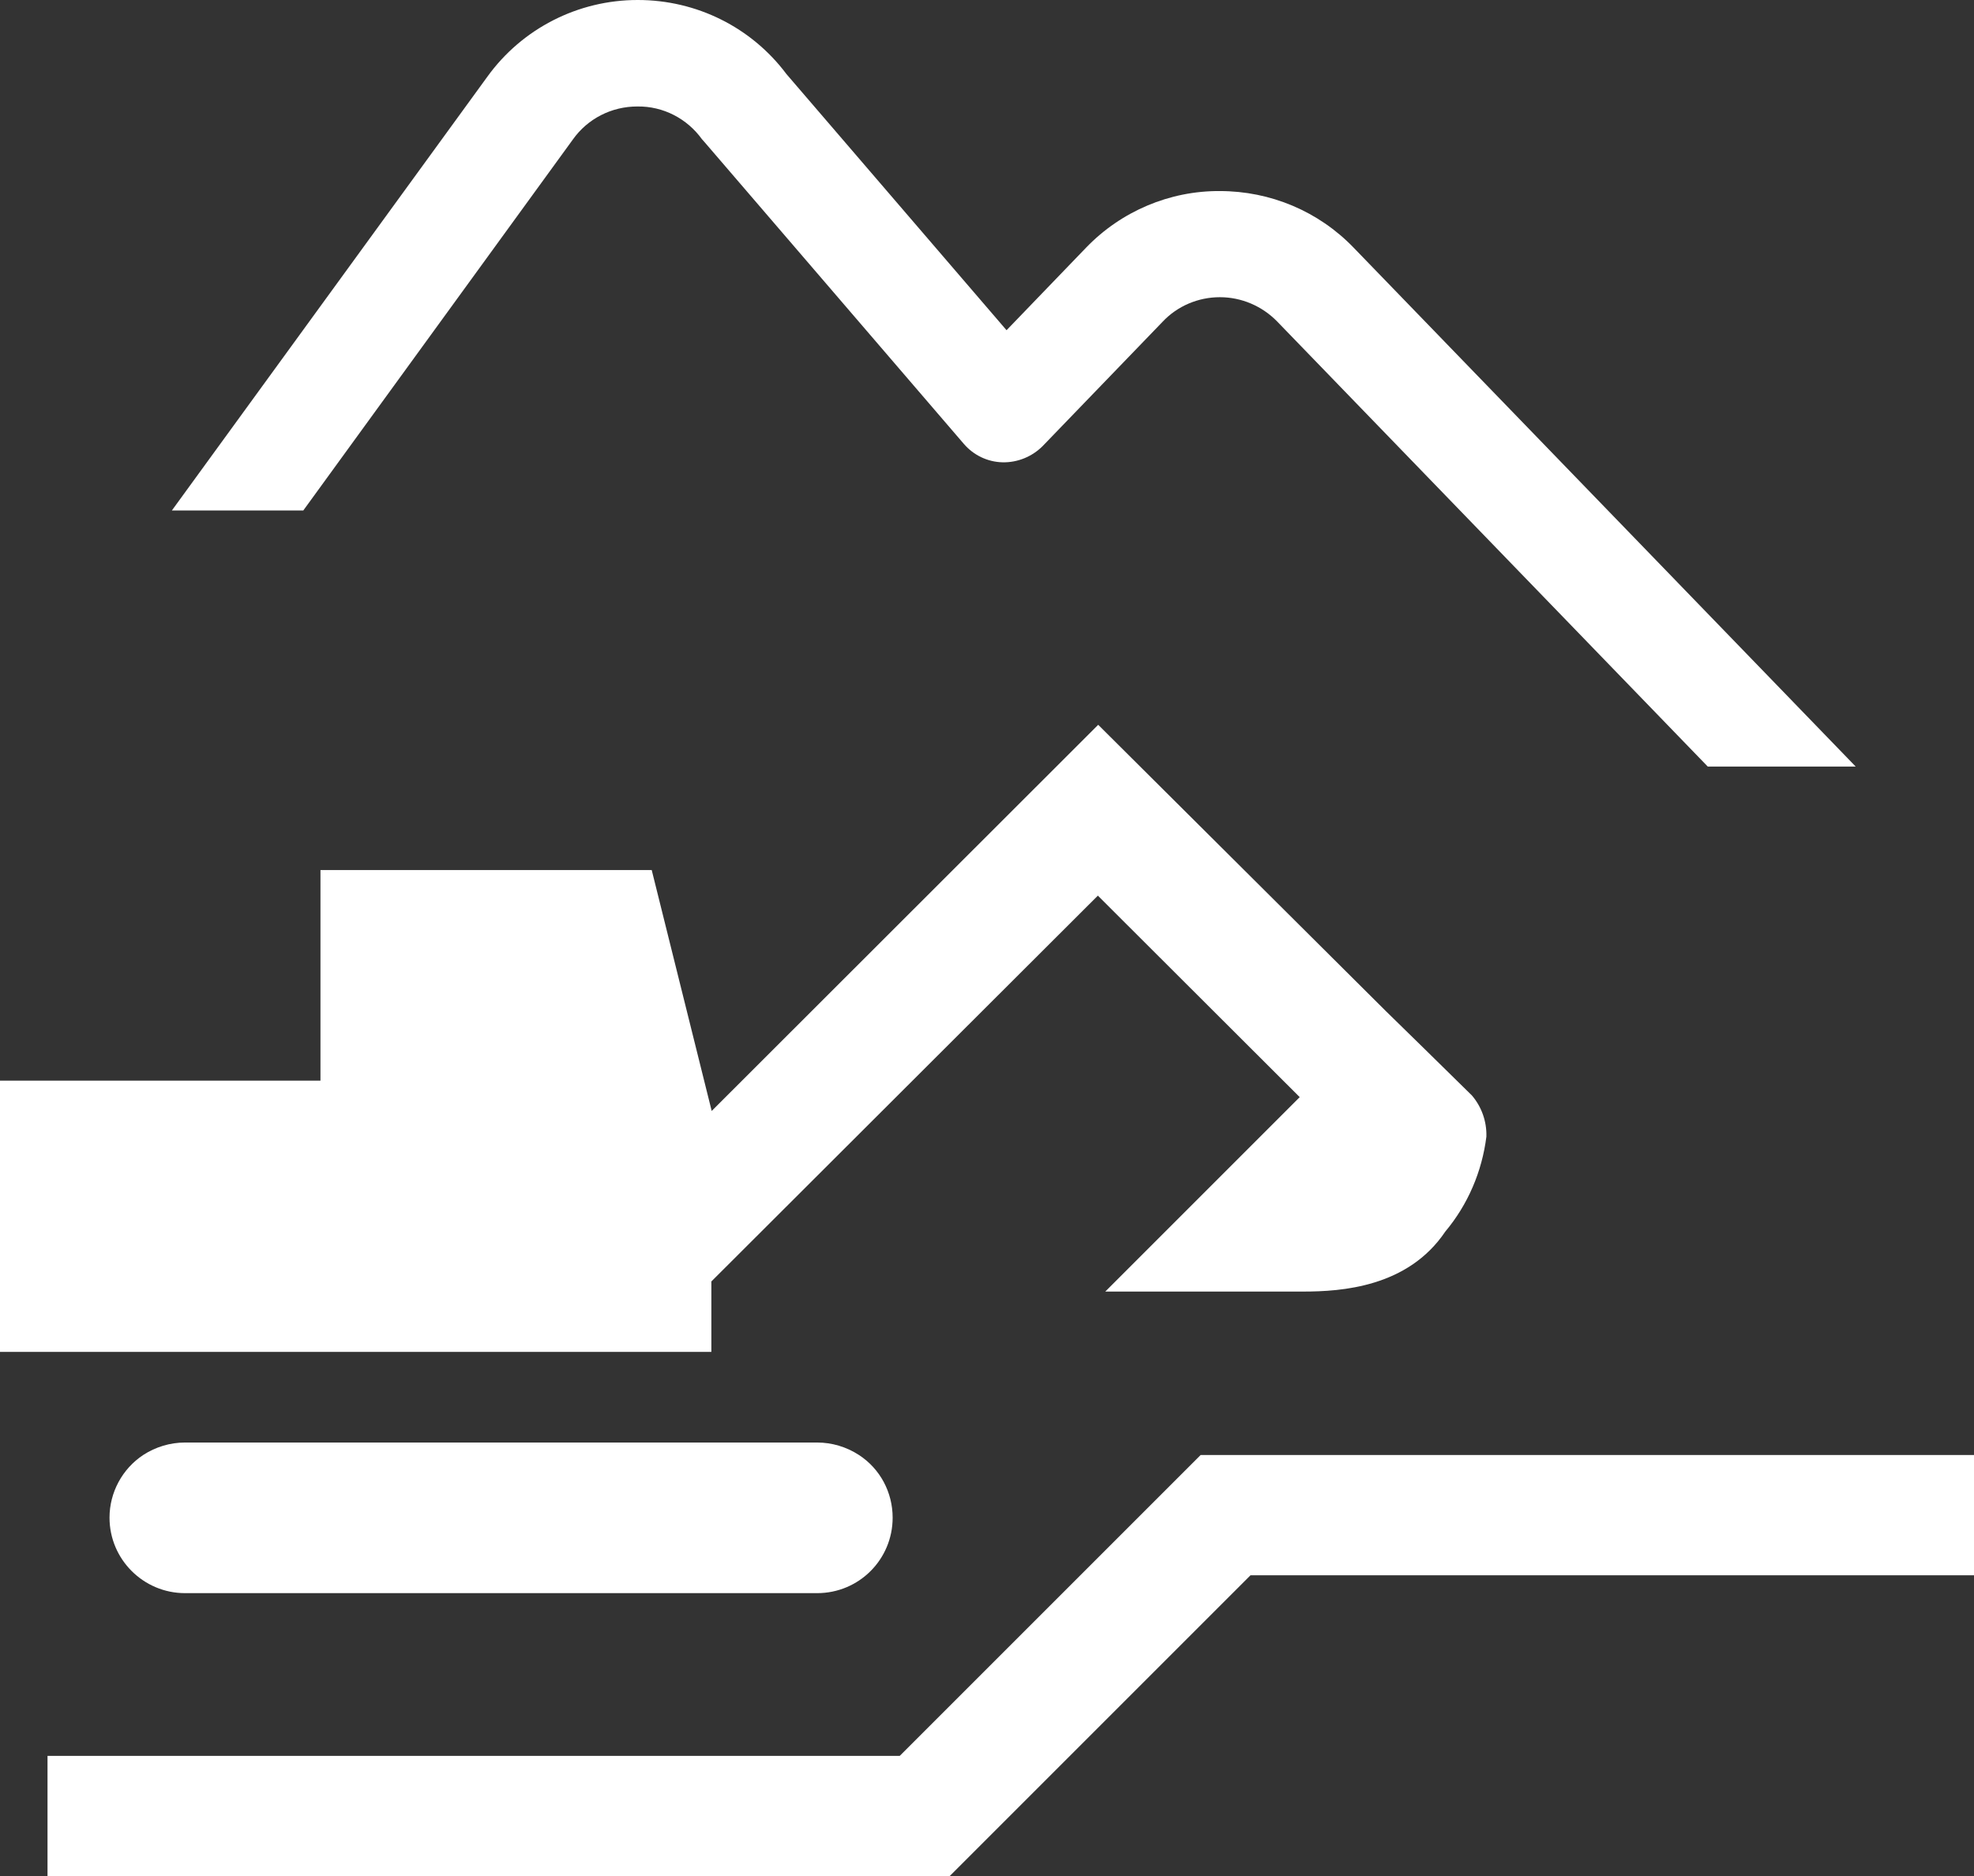
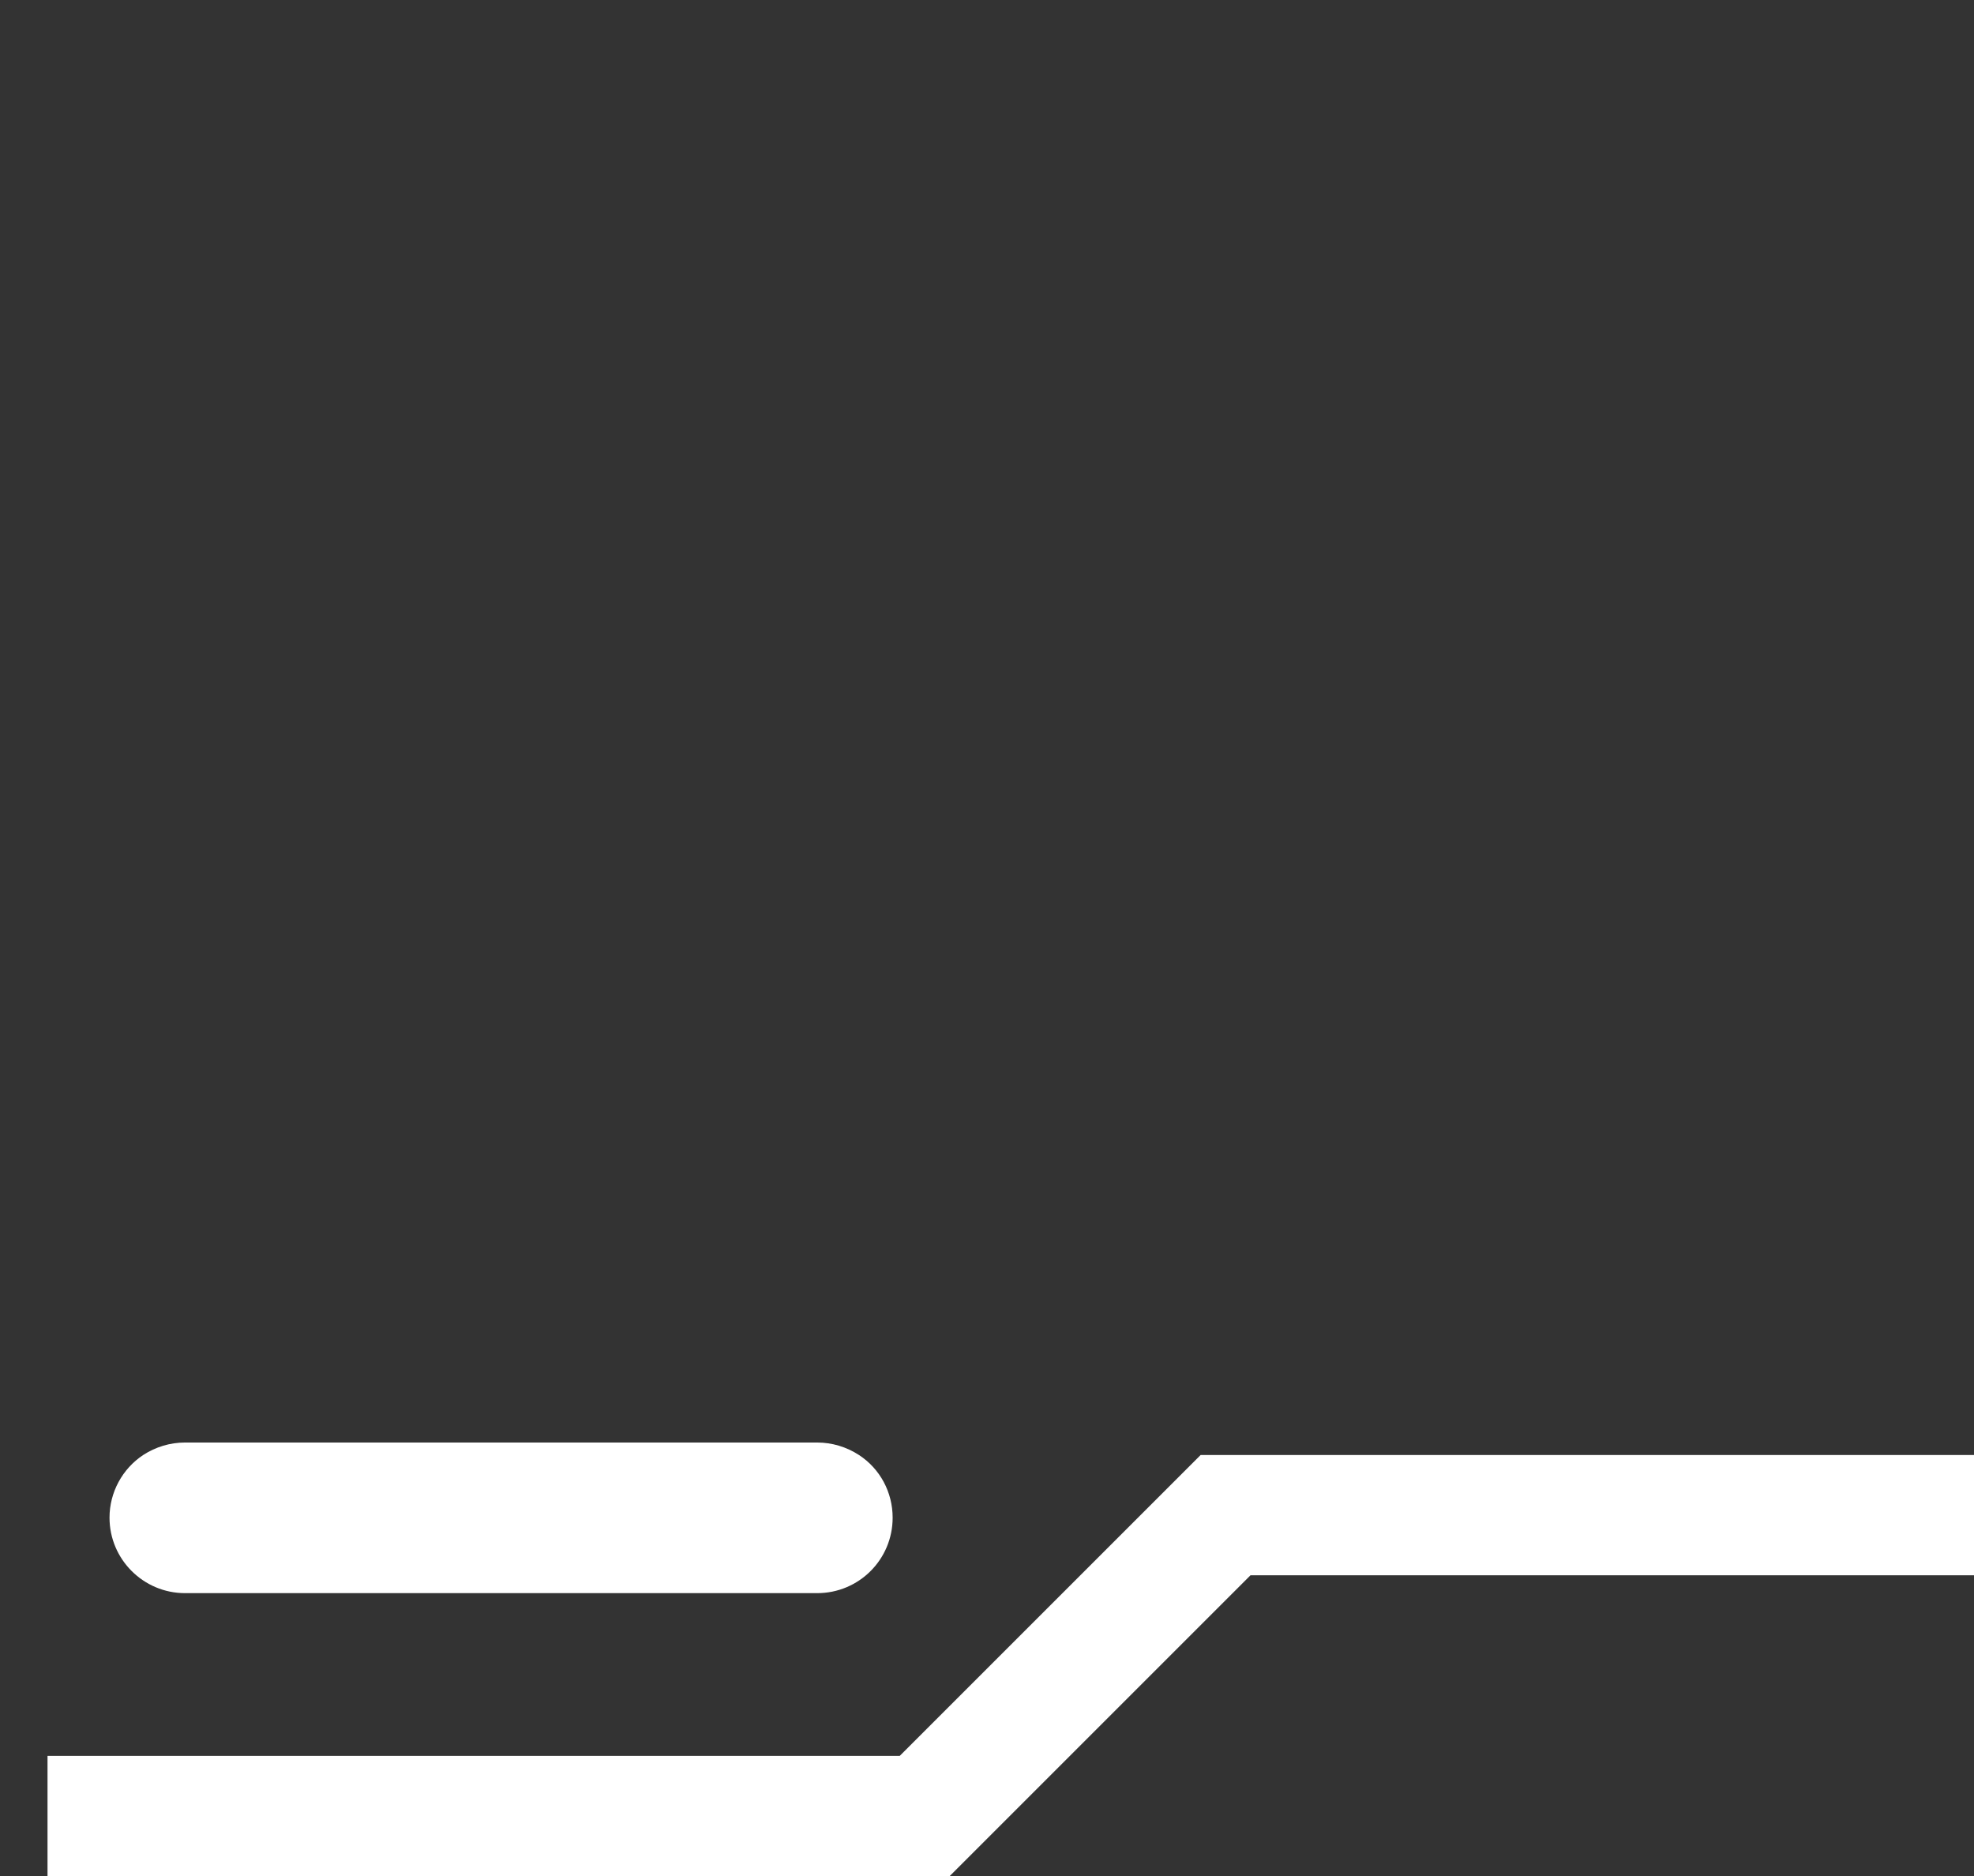
<svg xmlns="http://www.w3.org/2000/svg" id="Ebene_2" data-name="Ebene 2" viewBox="0 0 58.58 55.68">
  <rect x="0" y="0" width="58.58" height="55.68" fill="#333333" stroke="none" />
  <defs>
    <style>      .cls-1 {        fill: none;      }      .cls-2 {        clip-path: url(#clippath);      }      .cls-3, .cls-4 {        fill: #fff;      }      .cls-4 {        fill-rule: evenodd;      }    </style>
    <clipPath id="clippath">
      <rect class="cls-1" width="58.58" height="55.68" />
    </clipPath>
  </defs>
  <g id="Ebene_2-2" data-name="Ebene 2">
    <g id="Ebene_1-2" data-name="Ebene 1-2">
      <g class="cls-2">
        <g id="Gruppe_22334-2" data-name="Gruppe 22334-2">
-           <path id="Pfad_20583" data-name="Pfad 20583" class="cls-4" d="m44.11,33.73c-.13,1.04-.55,2.02-1.22,2.82-1.11,1.65-3.08,1.78-4.22,1.78h-5.87l5.77-5.77-5.99-5.98-11.47,11.45v2.09H0v-8.05h9.51v-6.25h9.83l1.78,7.15,11.47-11.46,8.54,8.5s2.19,2.14,2.55,2.5c.29.34.44.77.43,1.21" />
          <path id="Pfad_20584" data-name="Pfad 20584" class="cls-4" d="m58.58,43.18v3.57h-21.47l-8.93,8.93H1.41v-3.57h25.29l8.93-8.93h22.95Z" />
          <path id="Pfad_20585" data-name="Pfad 20585" class="cls-4" d="m26.49,45.04c0,1.24-1,2.24-2.24,2.24H5.49c-1.23,0-2.24-1-2.24-2.24,0-.75.38-1.45,1-1.86.37-.24.8-.37,1.24-.37h18.76c.44,0,.87.13,1.24.37.63.41,1,1.11,1,1.86" />
-           <path id="Pfad_20586" data-name="Pfad 20586" class="cls-3" d="m55.07,22.75h-4.39l-12.78-13.21c-.45-.46-1.06-.72-1.7-.72s-1.26.26-1.7.73l-3.56,3.69c-.31.31-.74.49-1.19.48-.44-.01-.86-.21-1.15-.55l-7.69-8.95-.08-.09c-.44-.61-1.15-.98-1.91-.97h-.01c-.76,0-1.47.36-1.91.98l-8,11.01h-3.9L14.46,2.28c1.03-1.43,2.69-2.28,4.46-2.28h.01c1.74,0,3.37.81,4.41,2.2l6.53,7.6,2.36-2.45c1.04-1.08,2.48-1.69,3.97-1.68,1.5,0,2.93.6,3.97,1.68l14.9,15.4Z" />
        </g>
      </g>
    </g>
  </g>
</svg>